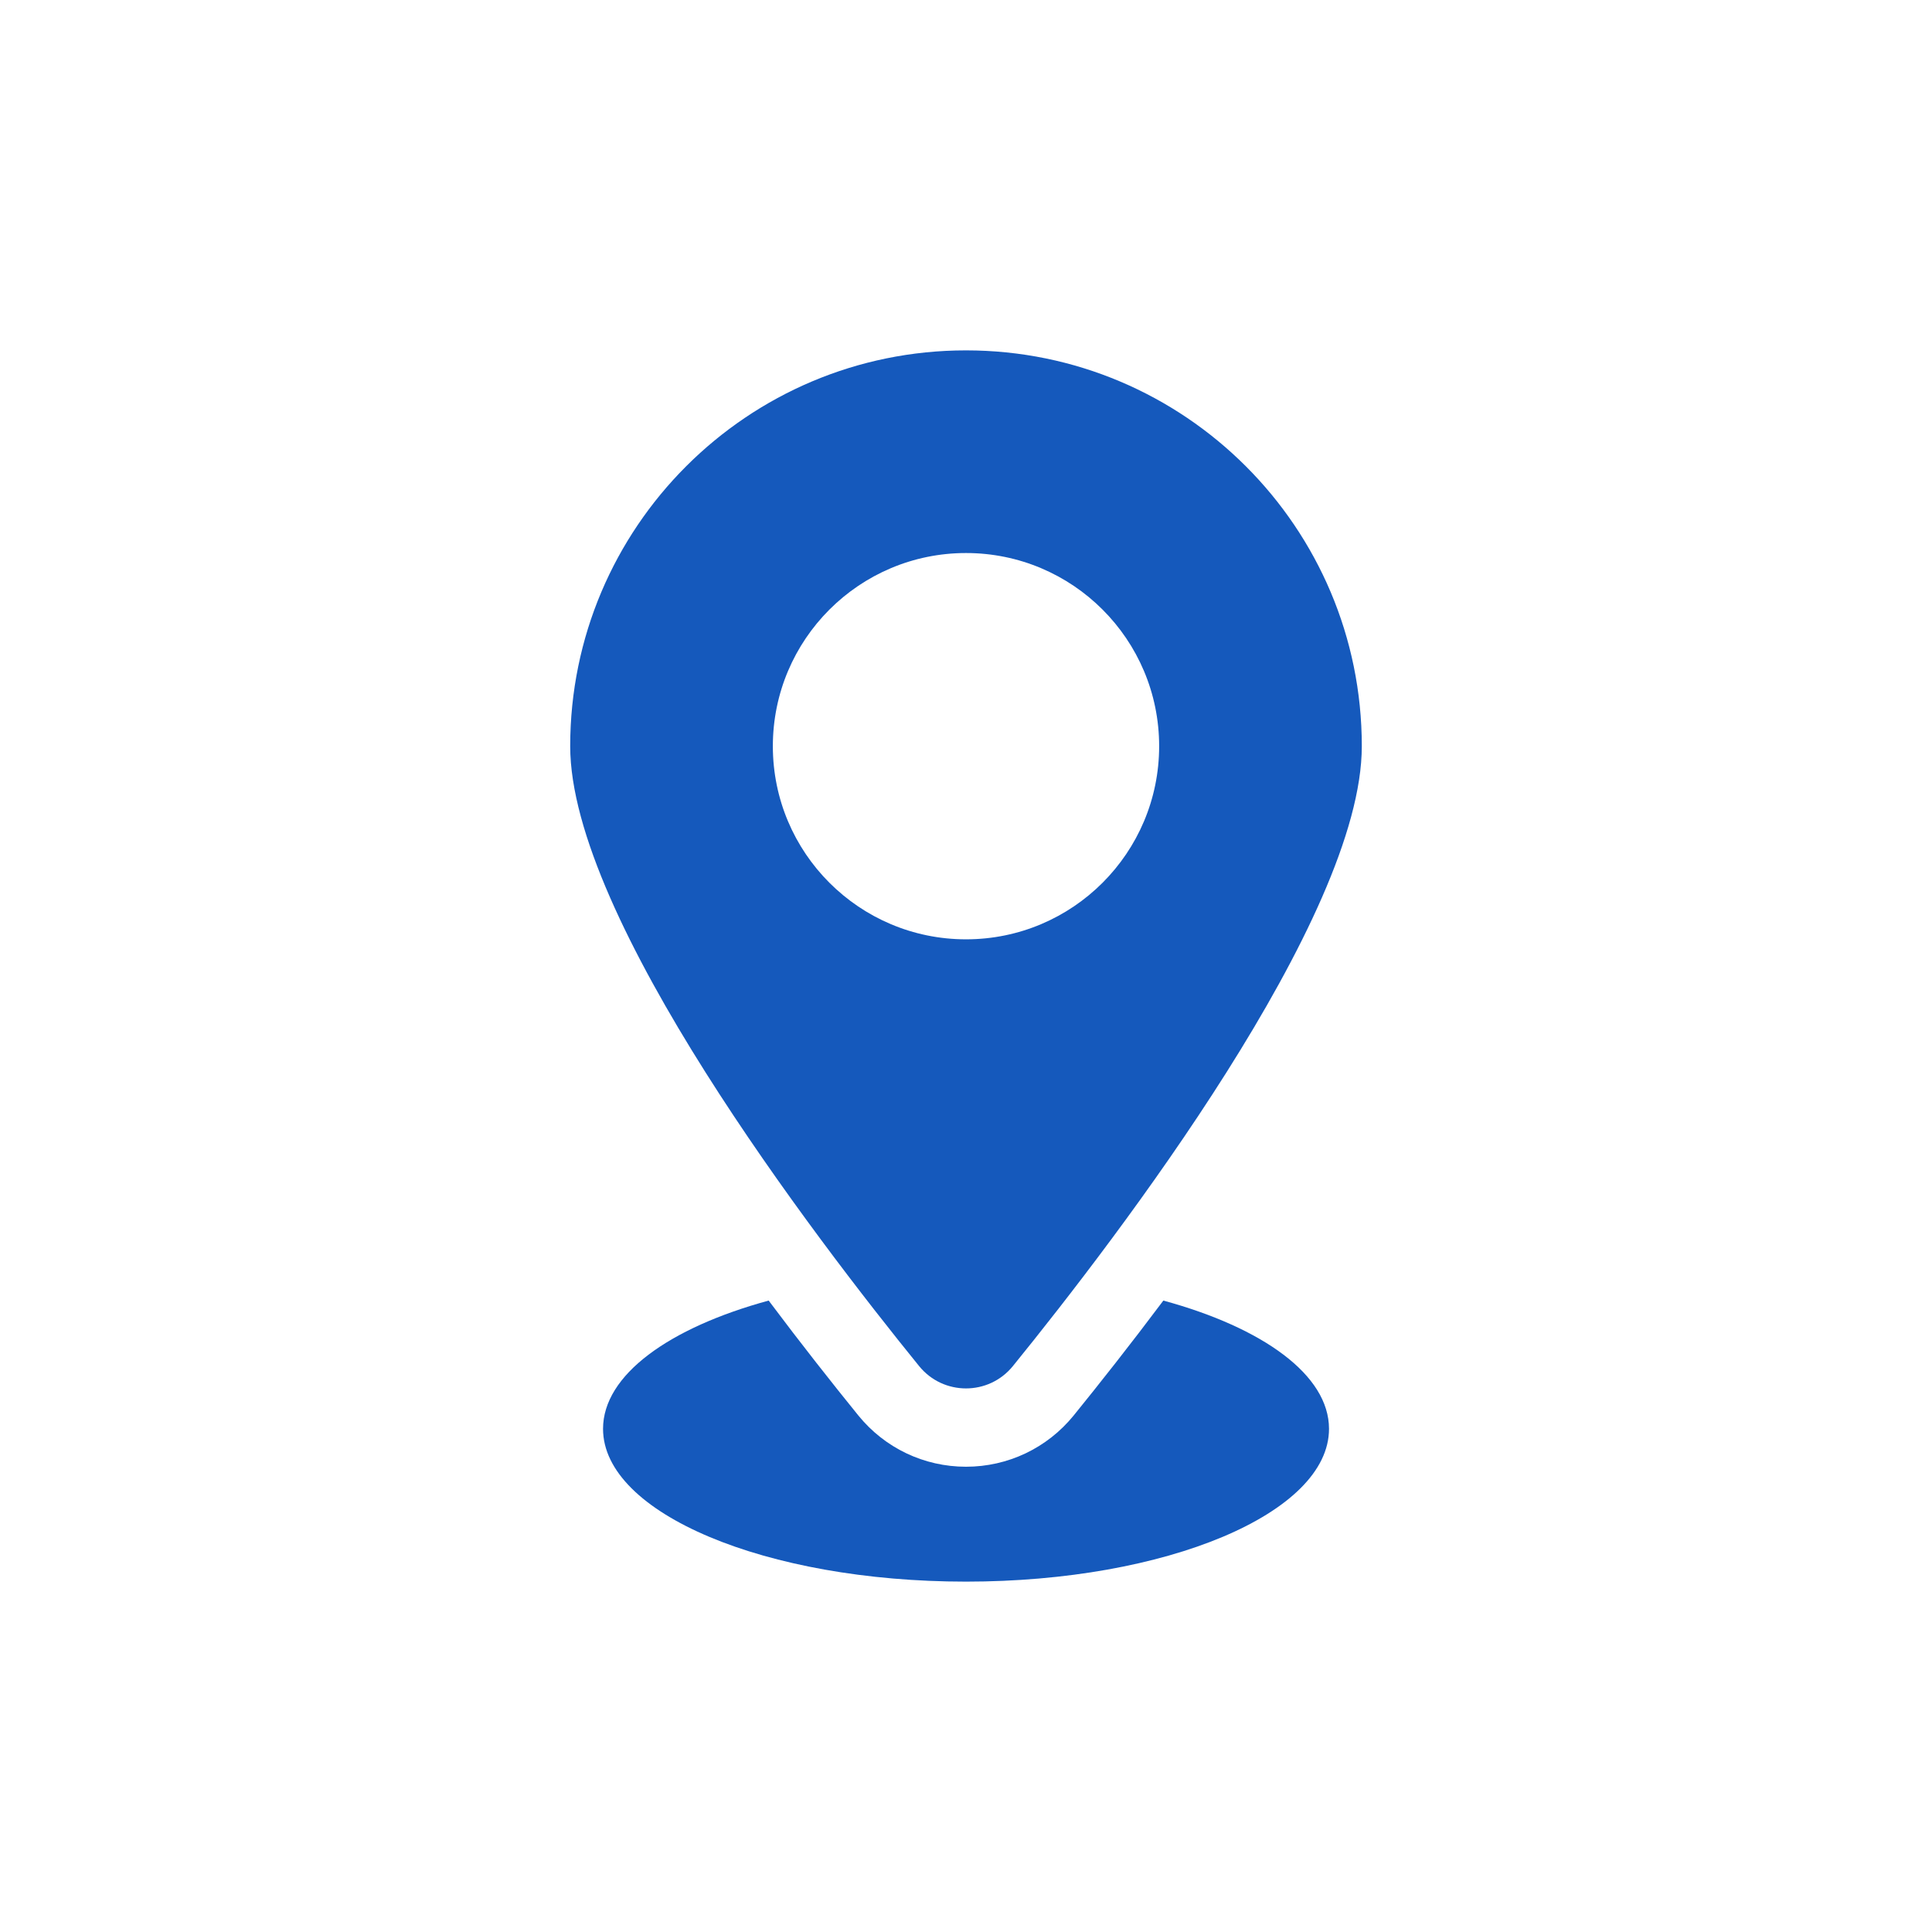
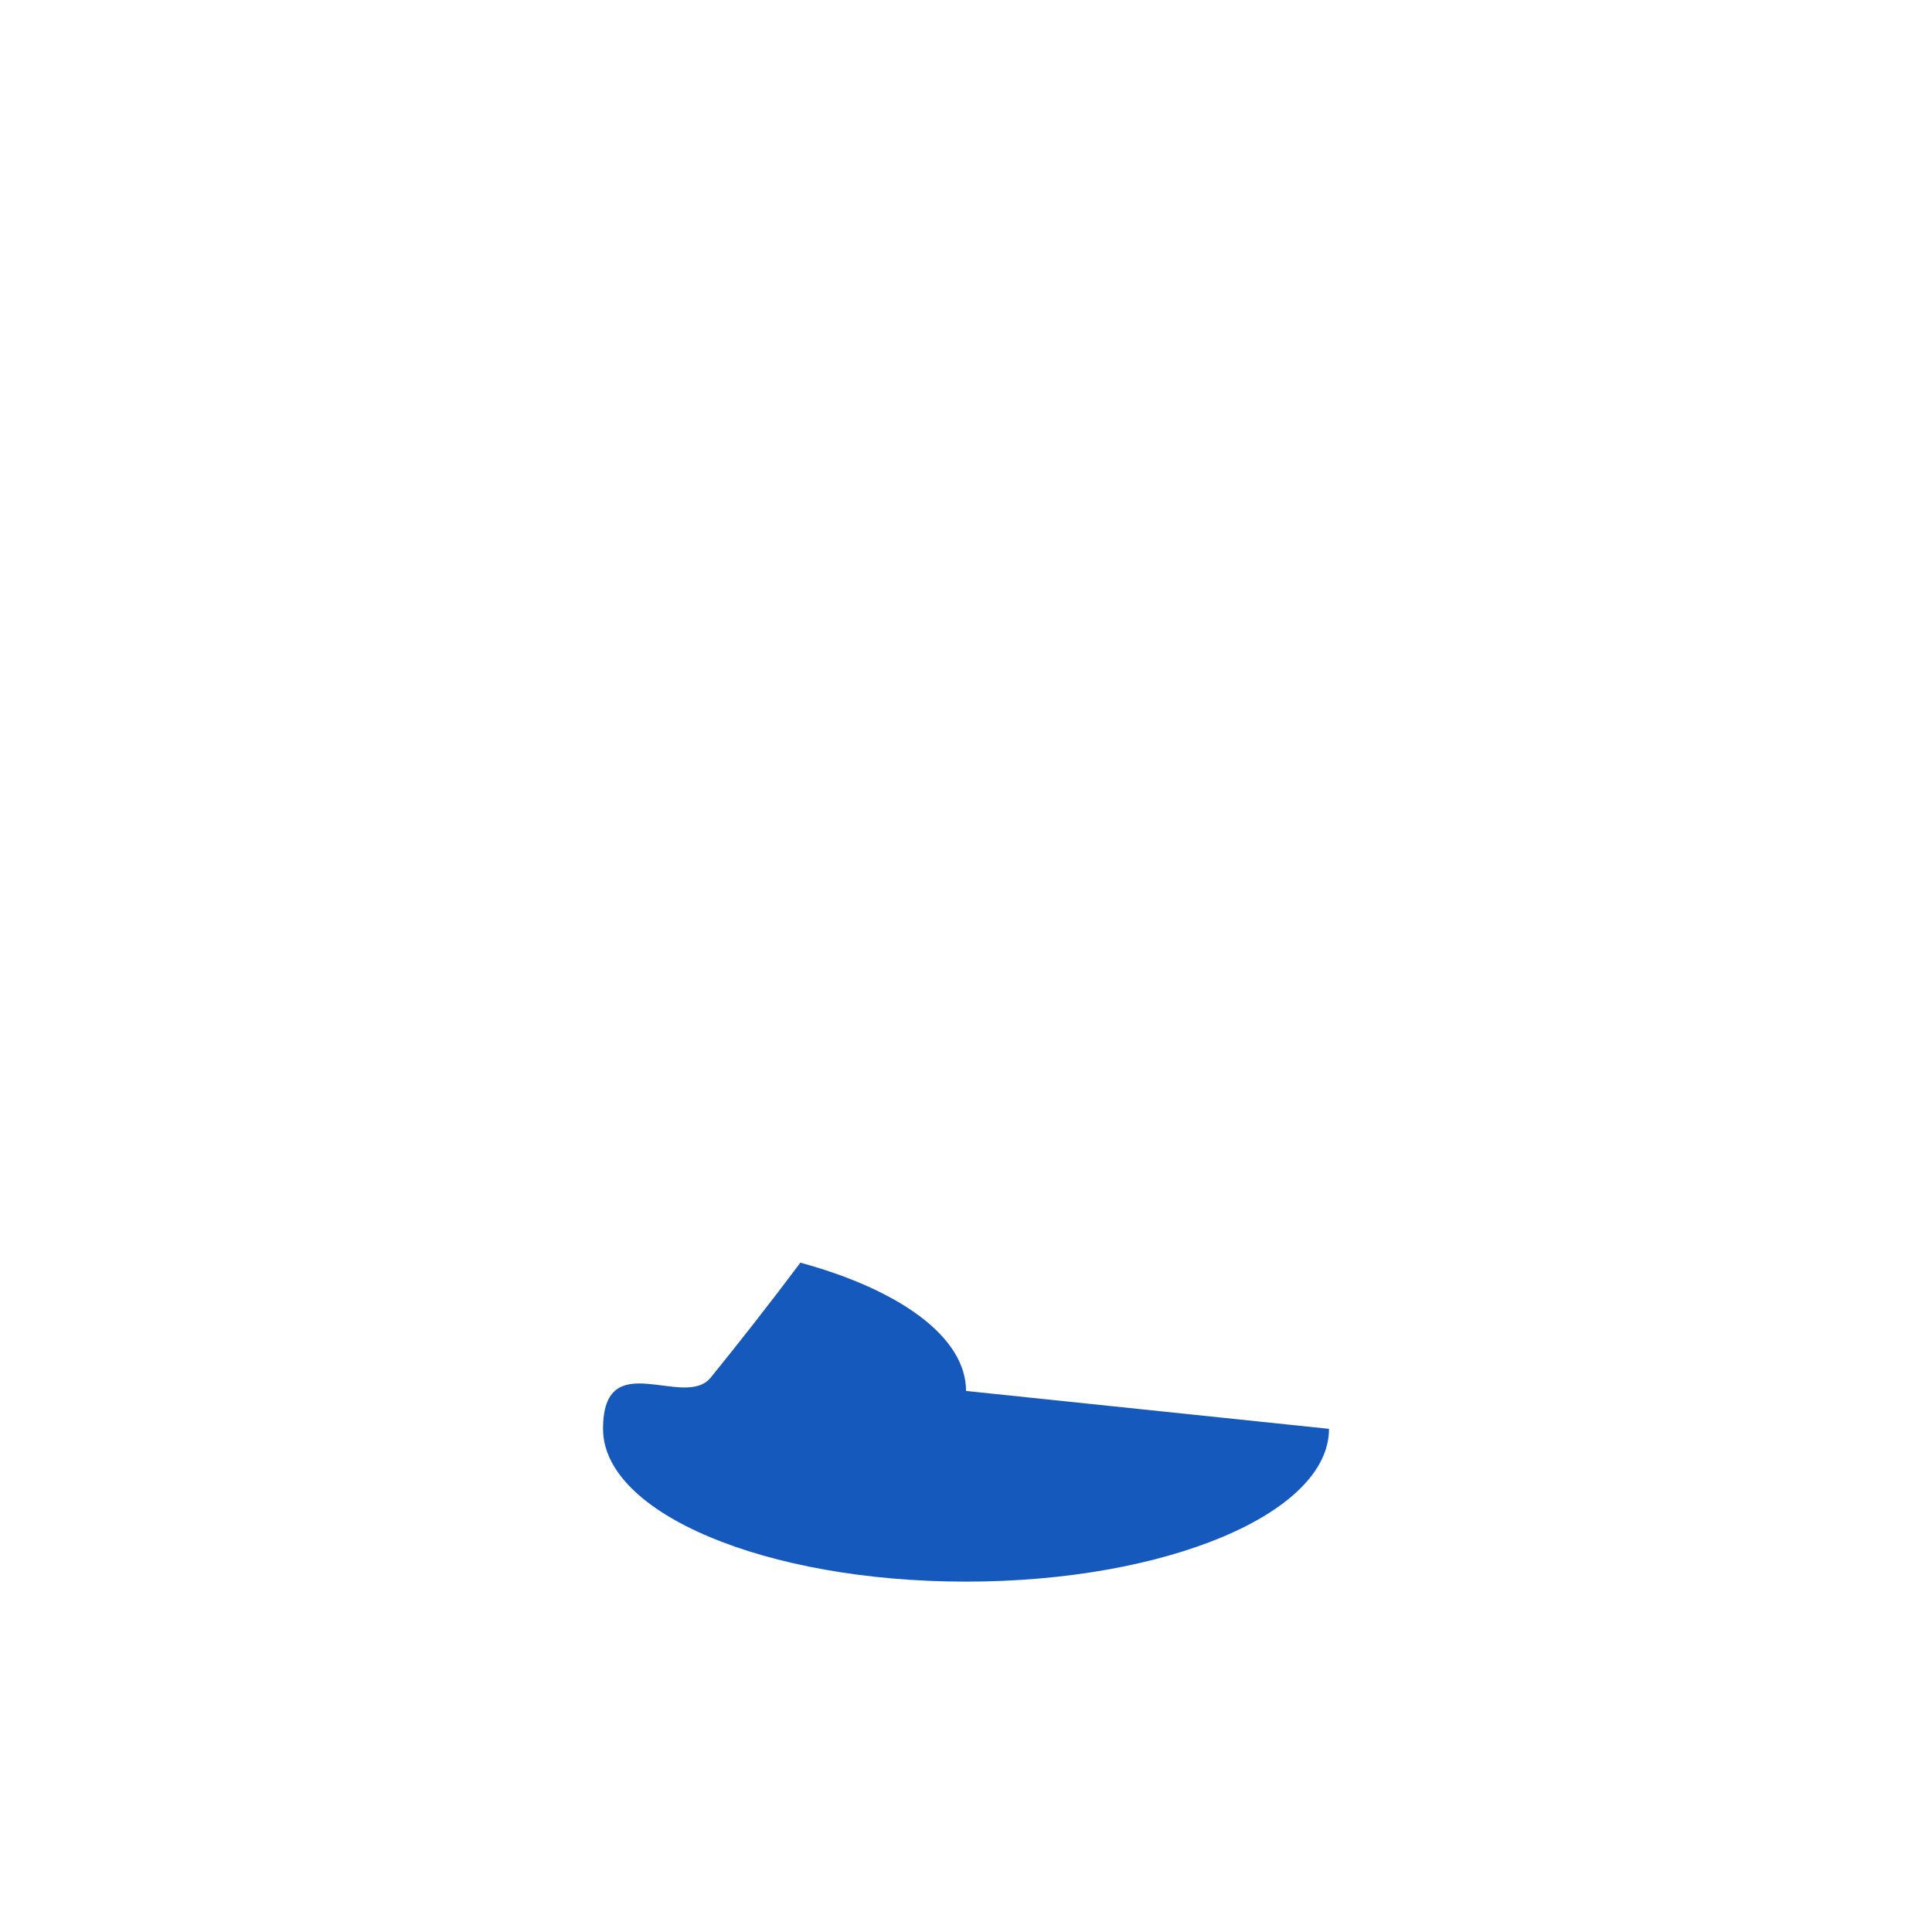
<svg xmlns="http://www.w3.org/2000/svg" id="Layer_1" version="1.1" viewBox="0 0 150 150">
-   <path d="M103.184,110.935c0,6.551-12.622,11.862-28.184,11.862s-28.18-5.311-28.18-11.862c0-4.175,5.12-7.849,12.859-9.959,2.552,3.405,4.956,6.448,6.96,8.918,2.054,2.531,5.103,3.983,8.361,3.983s6.308-1.452,8.363-3.983c2.004-2.47,4.406-5.512,6.96-8.918,7.739,2.11,12.861,5.784,12.861,9.959Z" fill="#1559bc" />
-   <path d="M78.641,106.062c8.137-10.024,27.089-34.801,27.089-48.129,0-16.972-13.758-30.73-30.73-30.73s-30.73,13.758-30.73,30.73c0,13.328,18.952,38.105,27.089,48.129,1.878,2.313,5.404,2.313,7.282,0ZM60.004,57.933c0-8.282,6.714-14.996,14.996-14.996s14.996,6.714,14.996,14.996-6.714,14.996-14.996,14.996-14.996-6.714-14.996-14.996Z" fill="#1559bc" />
+   <path d="M103.184,110.935c0,6.551-12.622,11.862-28.184,11.862s-28.18-5.311-28.18-11.862s6.308-1.452,8.363-3.983c2.004-2.47,4.406-5.512,6.96-8.918,7.739,2.11,12.861,5.784,12.861,9.959Z" fill="#1559bc" />
</svg>